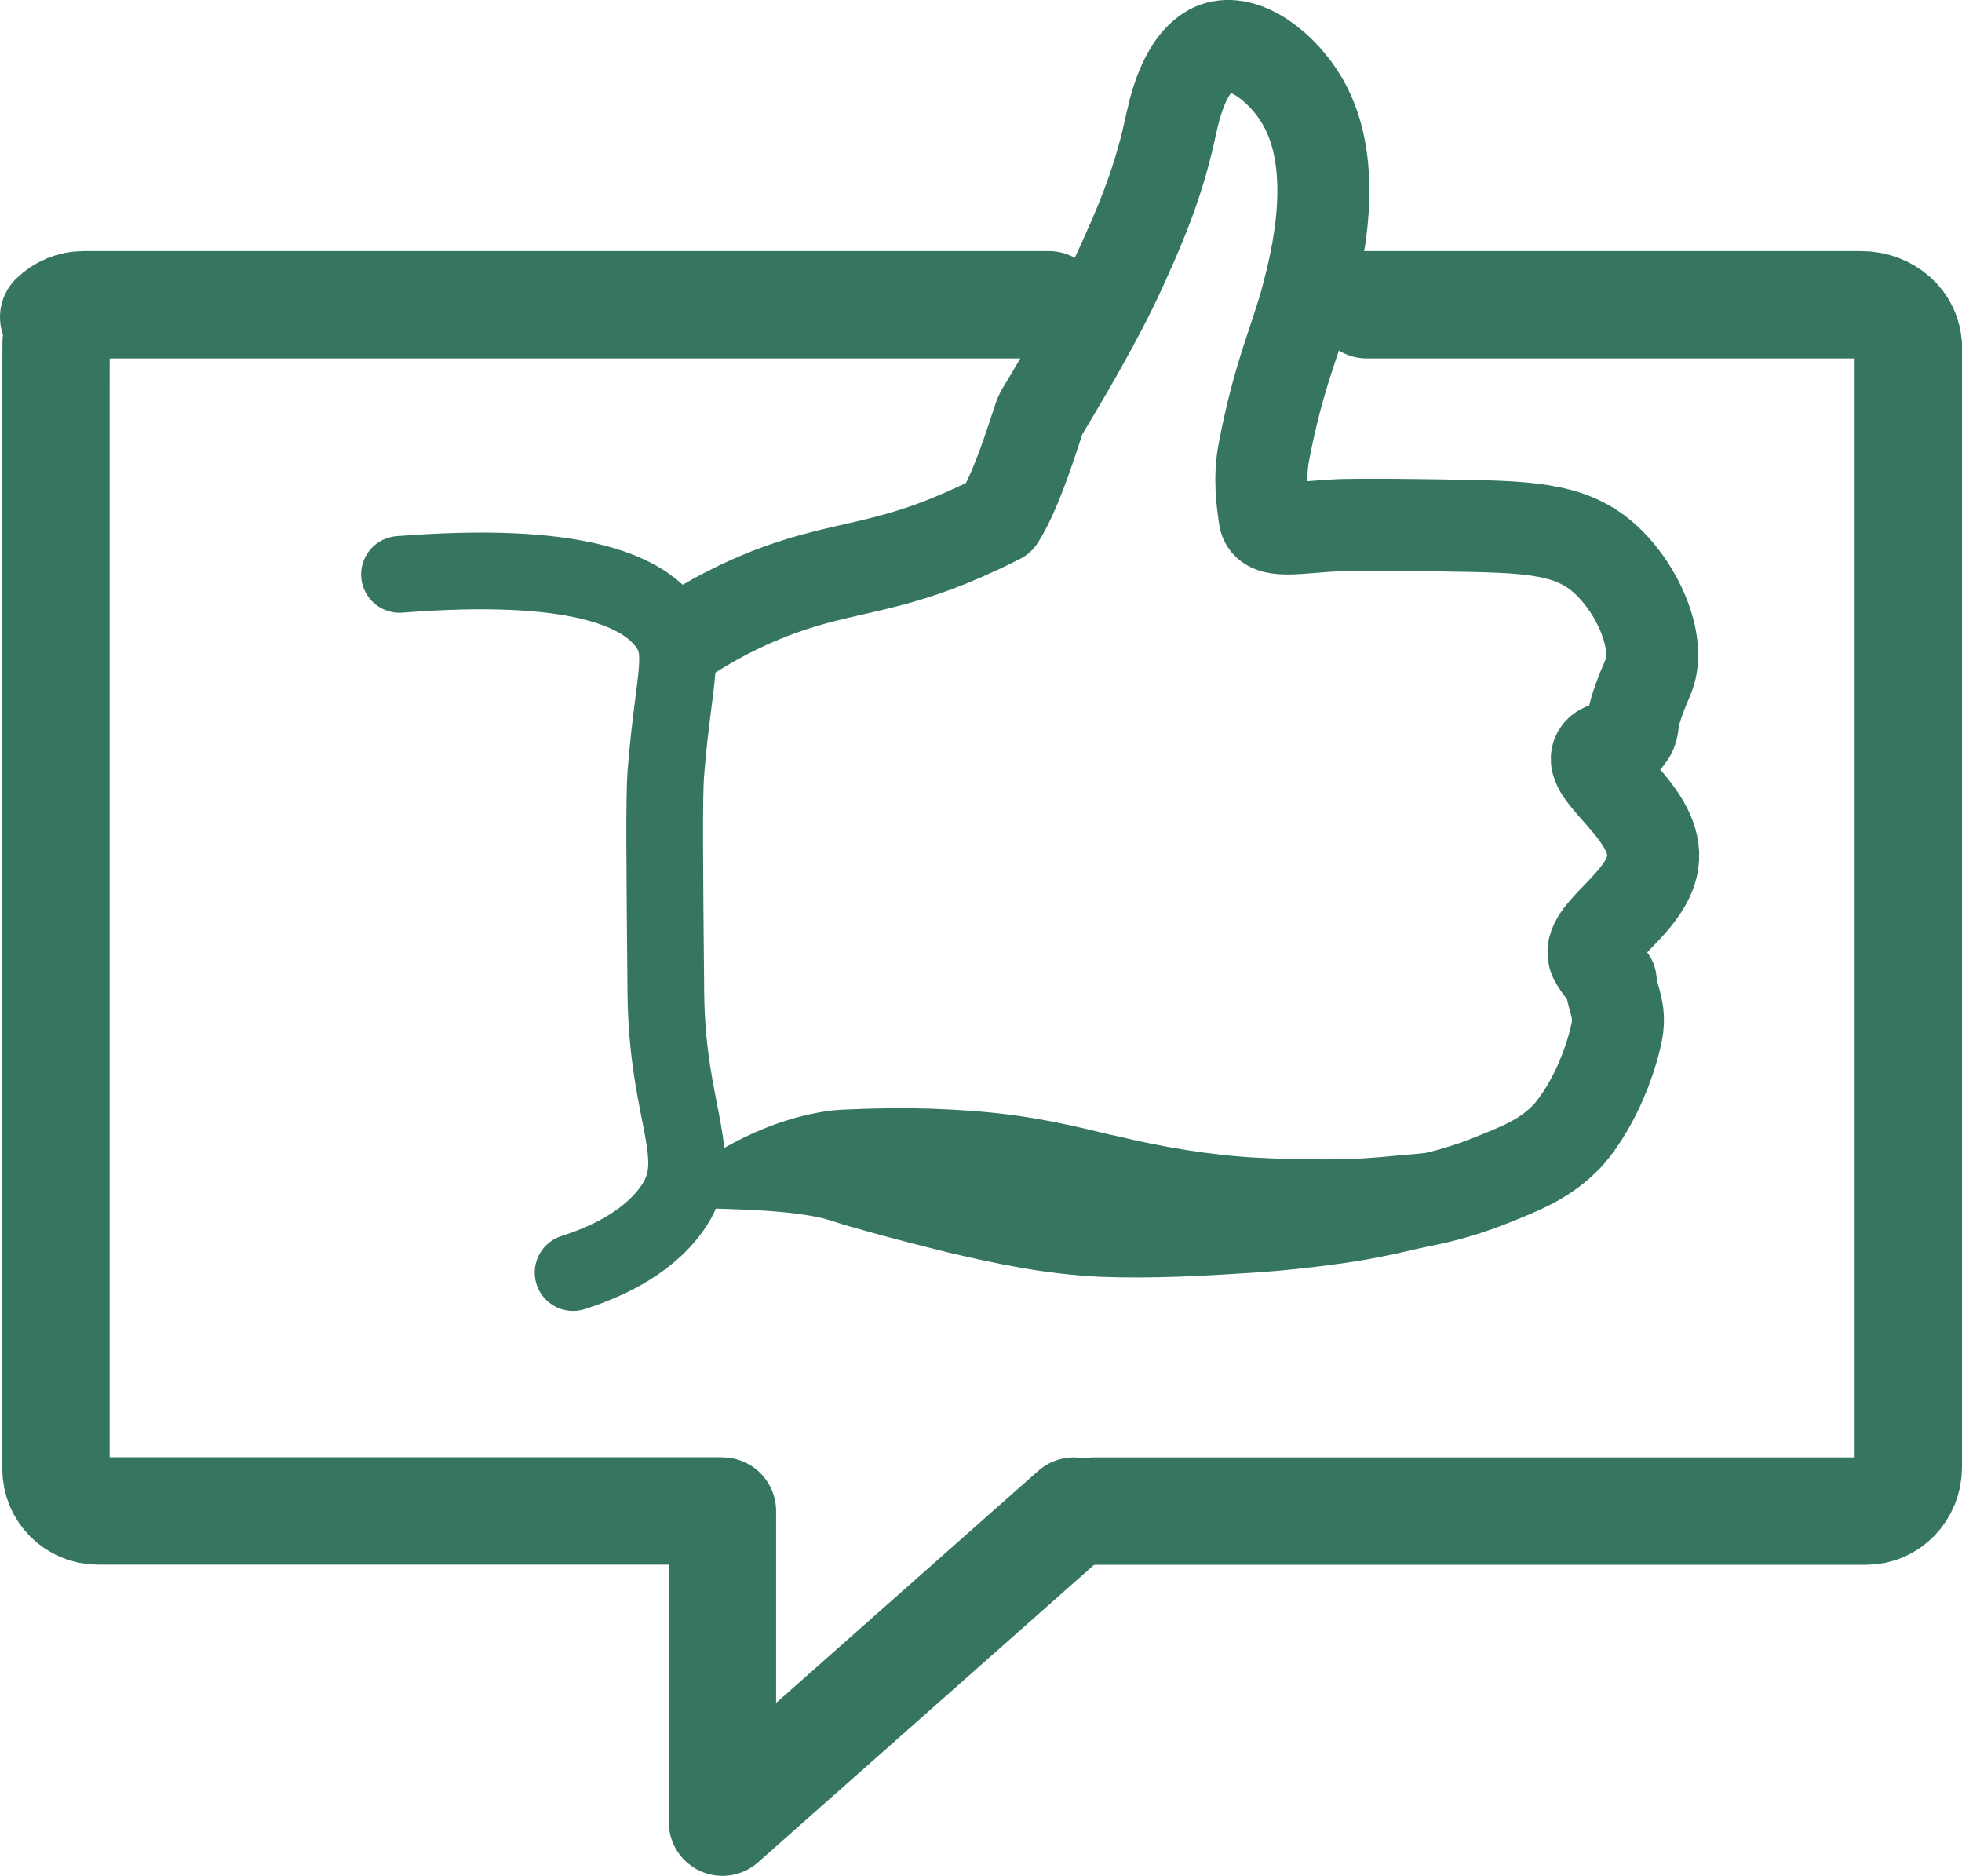
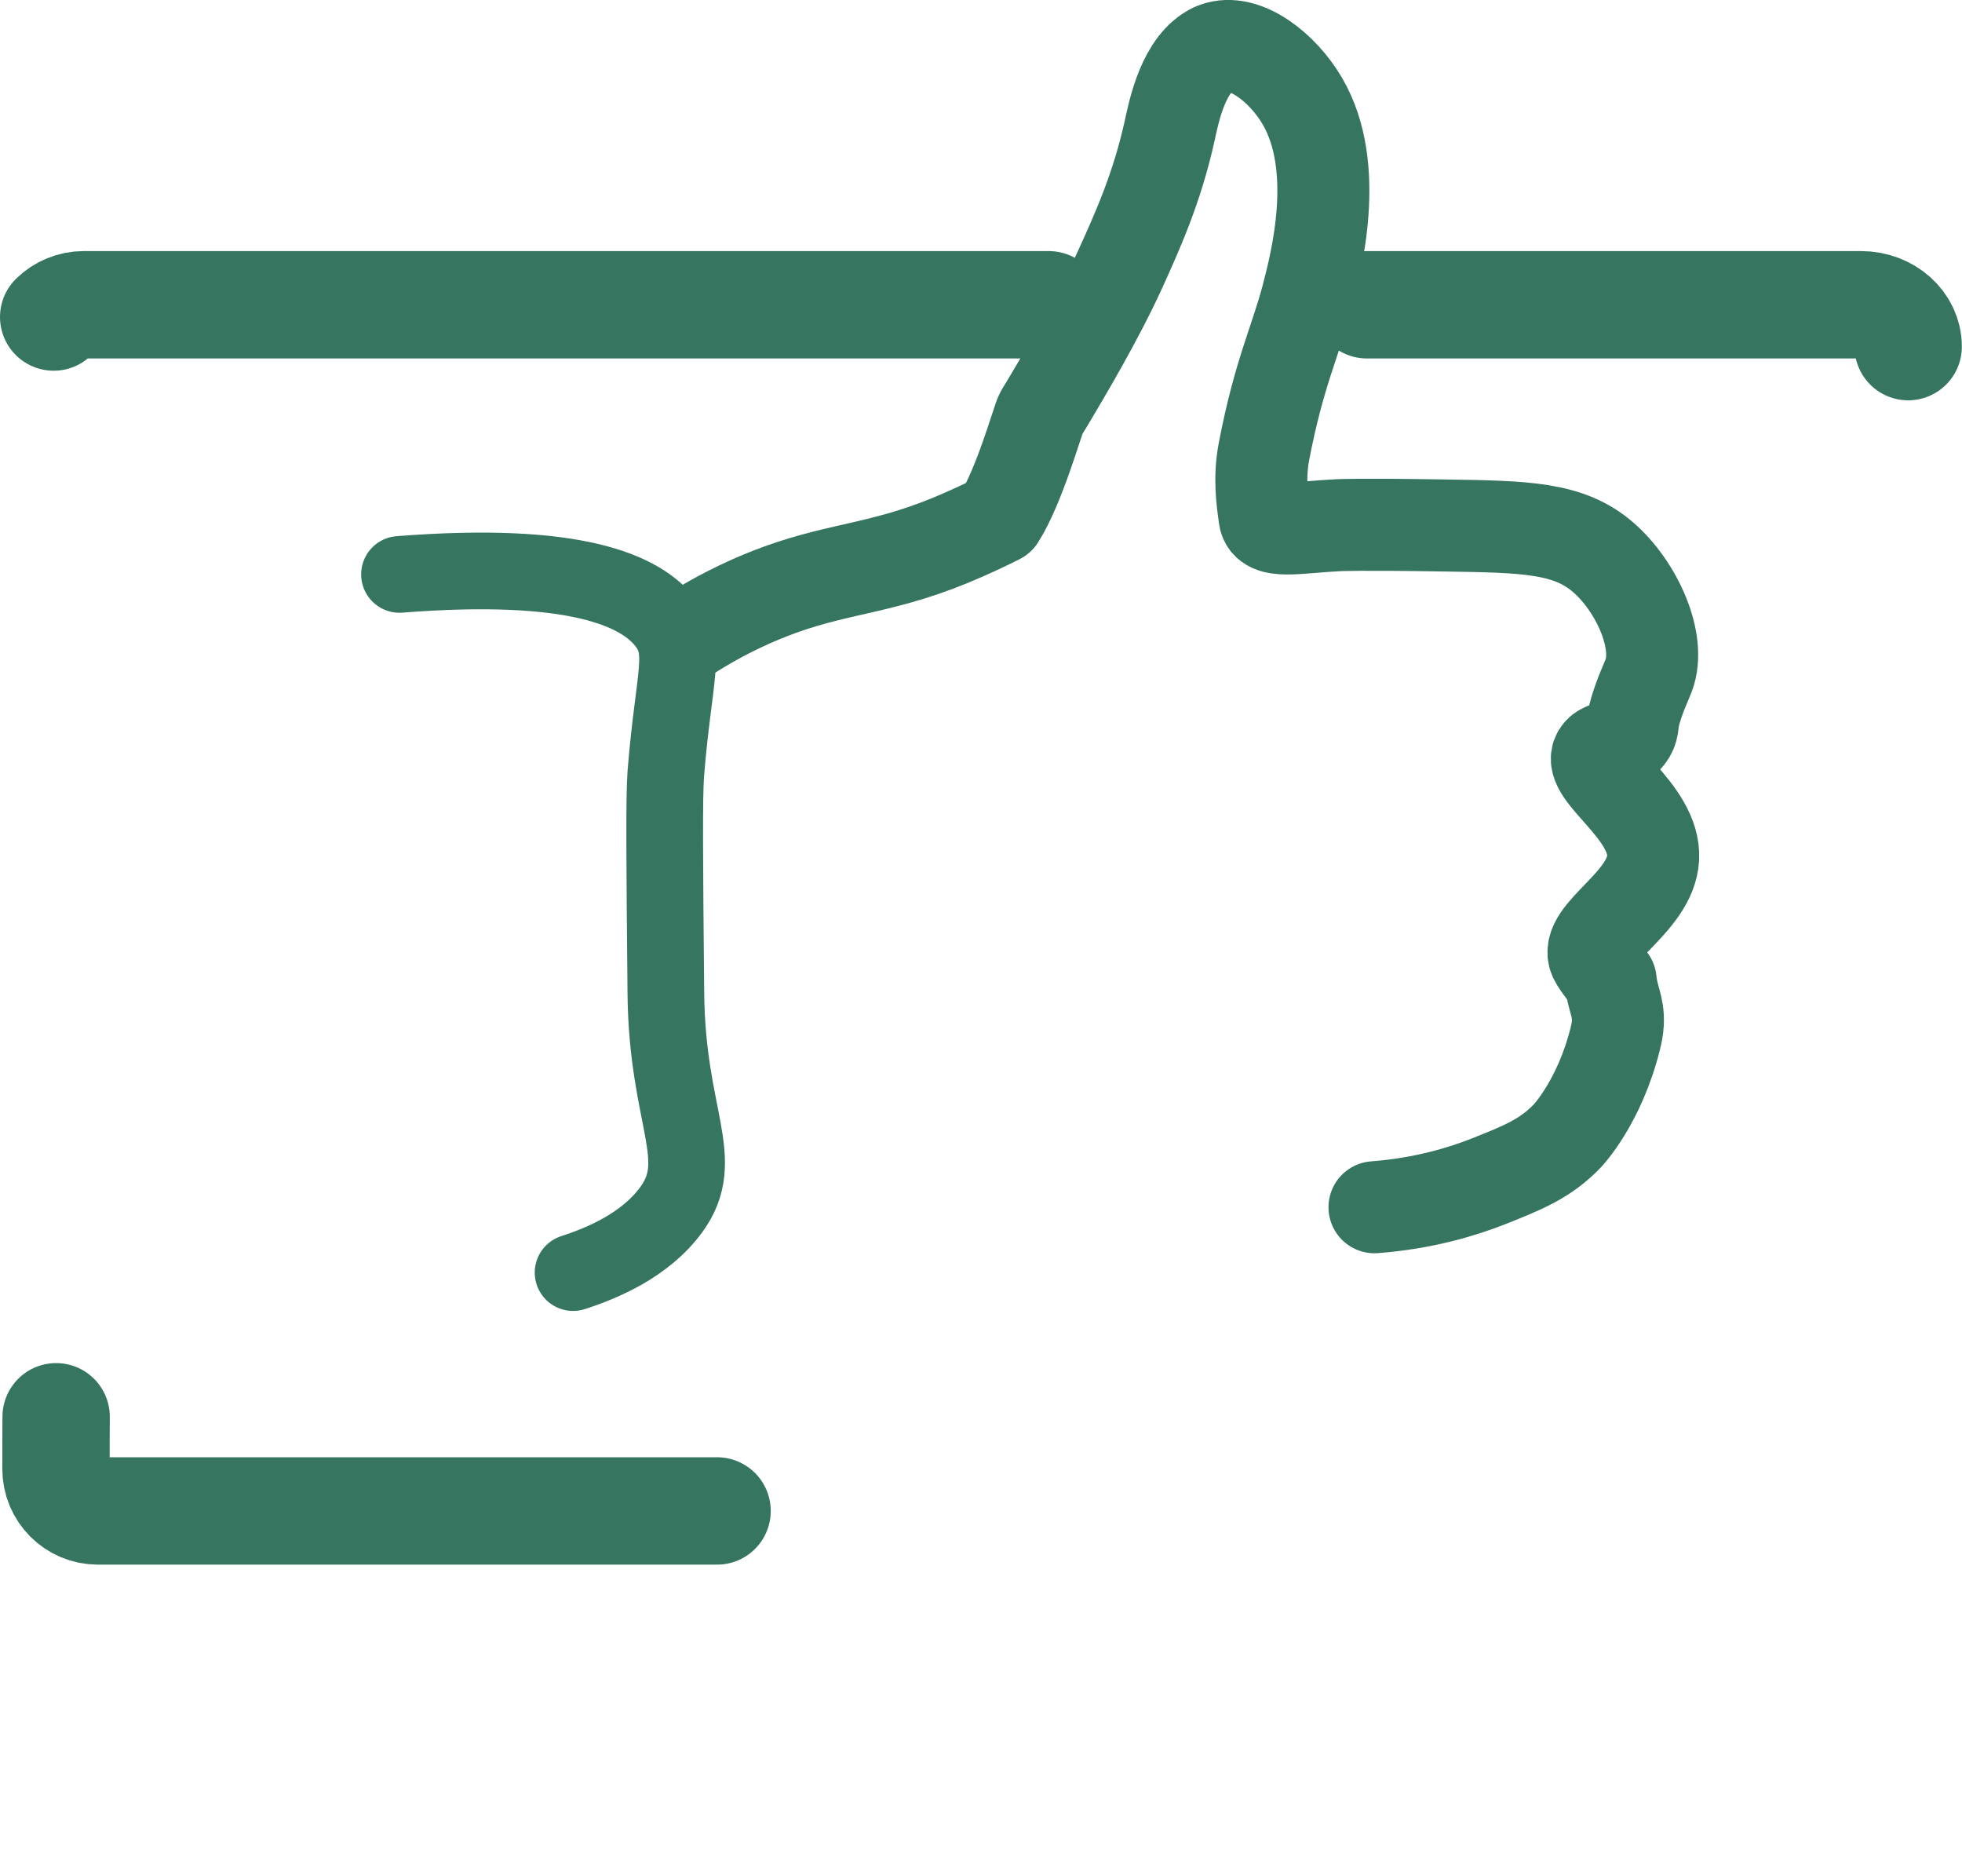
<svg xmlns="http://www.w3.org/2000/svg" id="Layer_2" viewBox="0 0 127.94 122.3">
  <g id="Layer_1-2">
-     <polyline points="70.02 98.52 47.11 118.8 47.11 98.52" style="fill:none; stroke:#367660; stroke-linecap:round; stroke-linejoin:round; stroke-width:7px;" />
-     <path d="m124.44,22.6v73.06c0,1.58-1.23,2.86-2.74,2.86h-50.39" style="fill:none; stroke:#367660; stroke-linecap:round; stroke-linejoin:round; stroke-width:7px;" />
    <path d="m89.13,19.87h32.23c1.7,0,3.07,1.23,3.07,2.73" style="fill:none; stroke:#367660; stroke-linecap:round; stroke-linejoin:round; stroke-width:7px;" />
    <path d="m3.5,20.67c.5-.49,1.2-.8,1.96-.8h62.93" style="fill:none; stroke:#367660; stroke-linecap:round; stroke-linejoin:round; stroke-width:7px;" />
-     <path d="m46.76,98.51H6.38c-1.51,0-2.73-1.23-2.73-2.74V25.71c0-1.13,0-2.26.01-3.4" style="fill:none; stroke:#367660; stroke-linecap:round; stroke-linejoin:round; stroke-width:7px;" />
-     <path d="m103.37,70.09c.05-1.65.1-3.29.25-4.98.06-.45.06-.8.25-1.41.02-.05.02-.07.05-.13.04-.08.09-.17.14-.24.04-.06,0-.03.12-.16.14-.15.38-.29.61-.34.23-.05.43-.05.7.06.12.05.24.12.33.2l.09.09c.06.06.11.13.16.19l.06.1c.04.07.07.13.09.17.05.1.08.17.1.24.11.28.17.51.24.74.24.92.36,1.8.41,2.71.1,1.81-.11,3.69-.83,5.54-.35.93-.9,1.81-1.52,2.63-.65.79-1.41,1.52-2.22,2.1-1.64,1.17-3.4,1.88-5.1,2.47-1.7.57-3.37.99-5,1.38-1.57.37-3.42.75-5.1.96-1.71.24-3.41.42-5.13.54-3.43.23-6.9.43-10.44.29-3.7-.2-6.64-.85-9.8-1.58-1.55-.39-3.12-.78-4.67-1.21-.77-.22-1.54-.42-2.32-.66l-.46-.15-.43-.13c-.3-.09-.62-.16-.96-.22-2.75-.5-6.07-.44-9.56-.61-.28-.01-.49-.25-.48-.53,0-.14.07-.26.16-.35,1.31-1.22,2.77-2.19,4.33-3.08,1.57-.86,3.25-1.58,5.17-2.03.48-.11.98-.2,1.5-.27.26-.04.52-.05.79-.07l.76-.03c.85-.04,1.7-.05,2.56-.07,1.69-.01,3.37.05,5.05.17,1.68.12,3.35.33,4.99.64.81.15,1.64.33,2.38.5.73.16,1.46.37,2.2.51,2.95.71,6.03,1.24,9.15,1.41,1.56.08,3.12.12,4.68.11,1.59,0,2.98-.1,4.64-.27,3.18-.26,6.3-.56,8.61-1.68.58-.27,1.09-.61,1.56-1,.44-.42.87-.87,1.21-1.43.7-1.11,1.13-2.51,1.33-3.97.1-.73.14-1.49.1-2.18,0-.17-.03-.34-.04-.45,0-.03,0-.05,0-.05,0-.01,0,0,.02.03l.02.03s.07.09.11.13l.07.06c.08.07.18.14.29.18.25.09.42.09.63.06.21-.04.43-.17.55-.3l.08-.09s.04-.07.06-.11c0-.02,0,0,0,0-.1.16-.25.61-.36.96-.47,1.52-.87,3.13-1.27,4.72-.06.25-.32.41-.57.35-.22-.05-.36-.26-.36-.47Z" style="fill:#367660;" />
+     <path d="m46.76,98.51H6.38c-1.51,0-2.73-1.23-2.73-2.74c0-1.13,0-2.26.01-3.4" style="fill:none; stroke:#367660; stroke-linecap:round; stroke-linejoin:round; stroke-width:7px;" />
    <path d="m44.79,41.48c2.46-1.59,4.61-2.5,6.07-3.03,4.17-1.51,6.99-1.38,11.98-3.59.98-.43,1.78-.82,2.31-1.09,1.31-2.04,2.53-6.42,2.72-6.77.05-.09.1-.18.1-.18.09-.15.16-.25.52-.86.92-1.55,3.09-5.19,4.55-8.39,1.08-2.38,2.41-5.29,3.24-9.08.28-1.28.9-4.38,2.85-5.3.05-.02.09-.04.13-.05,1.92-.7,4.41,1.29,5.67,3.46,2.52,4.32.89,10.54.31,12.76-.75,2.86-1.84,4.97-2.82,10.09-.33,1.74-.1,3.24.04,4.26.15,1.15,2.12.66,4.83.53,0,0,1.36-.07,6.91.02,5.27.08,8.1.12,10.36,2.09,2.13,1.85,3.8,5.43,2.95,7.69-.15.4-.52,1.14-.86,2.26-.25.83-.11,1.11-.37,1.54-.6.99-1.7.71-2.06,1.3-.79,1.28,3.75,3.76,3.58,6.81-.16,2.91-4.54,4.9-3.81,6.52.2.43,1.04,1.45,1.04,1.45.11,1.18.52,1.66.47,2.77-.02.38-.09.71-.17,1.03-1.03,4.14-3.11,6.32-3.11,6.32-1.44,1.51-2.92,2.09-5.18,2.99-1.63.64-4.15,1.43-7.41,1.68" style="fill:none; stroke:#367660; stroke-linecap:round; stroke-linejoin:round; stroke-width:6px;" />
    <path d="m26.05,37.45c11.49-.9,15.73,1.04,17.37,3.16,1.42,1.84.52,3.34,0,9.78-.12,1.53-.08,5.82,0,14.38.08,8.13,2.76,10.8.35,14.1-1.69,2.31-4.48,3.48-6.4,4.1" style="fill:none; stroke:#367660; stroke-linecap:round; stroke-linejoin:round; stroke-width:5px;" />
  </g>
</svg>